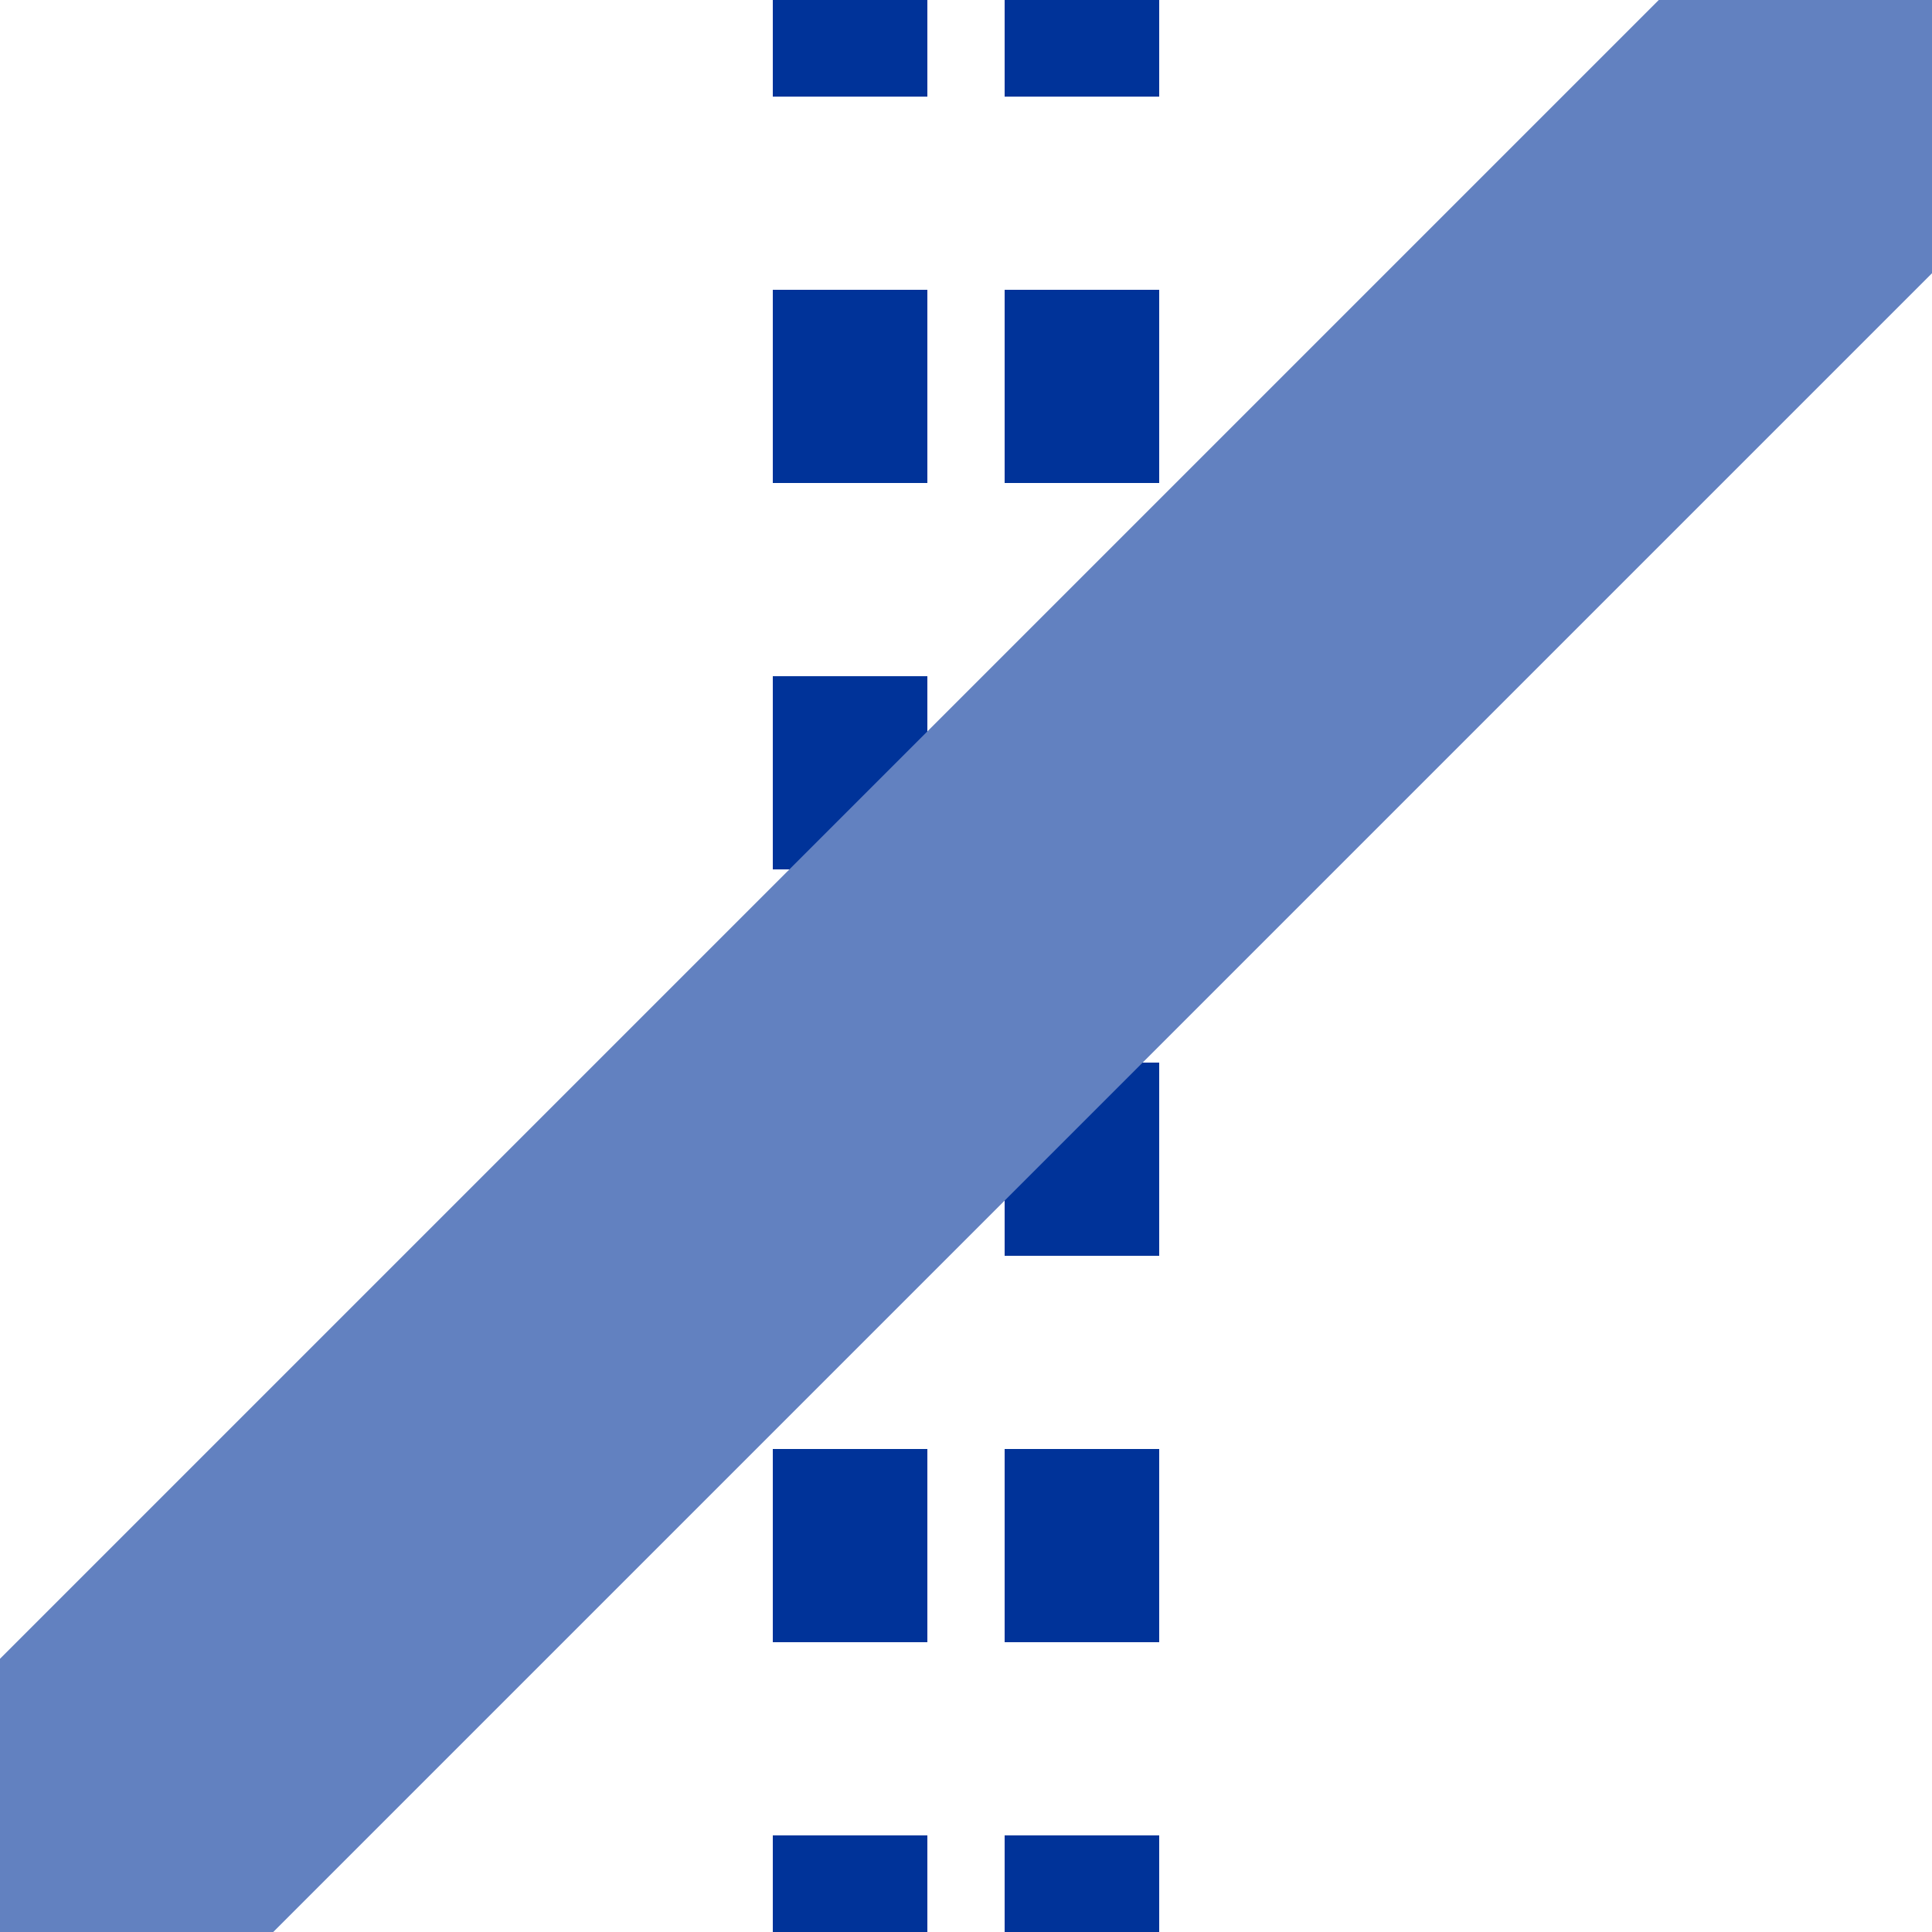
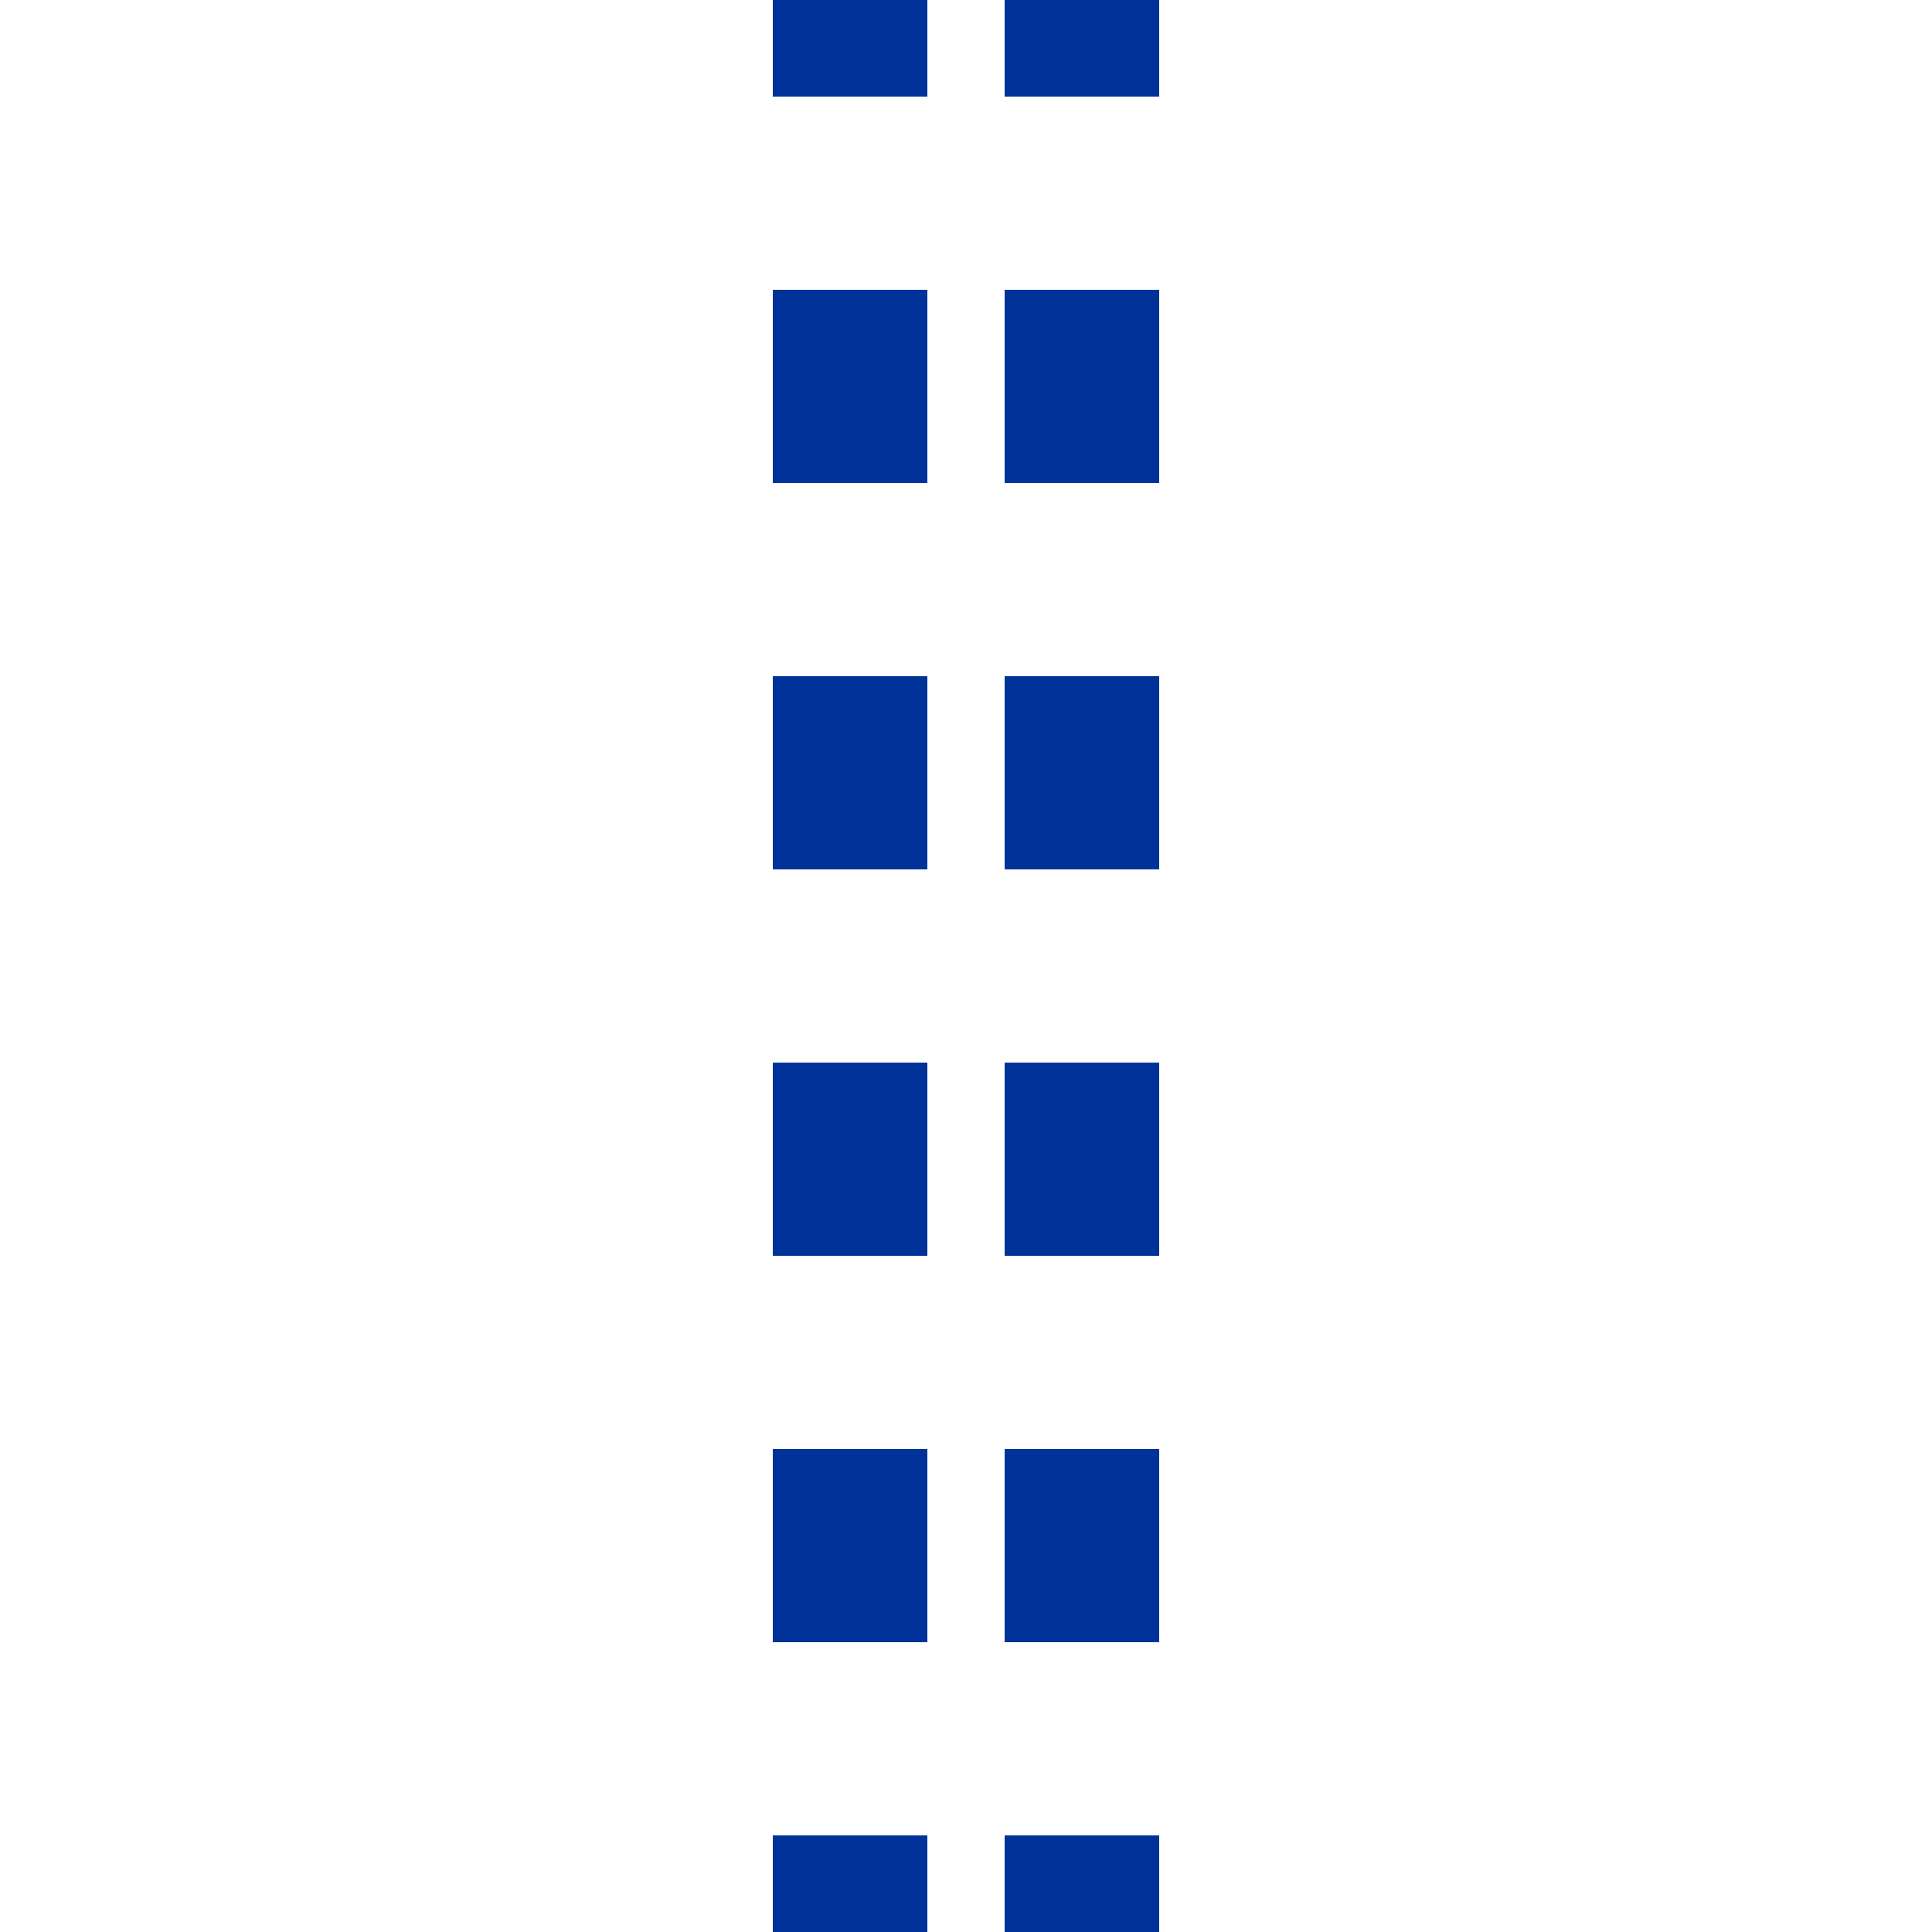
<svg xmlns="http://www.w3.org/2000/svg" width="500" height="500">
  <title>uetKRZ3+1</title>
  <g fill="none">
    <path stroke="#003399" d="M 220,-25 V 500 M 280,-25 V 500" stroke-width="40" stroke-dasharray="50" />
-     <path stroke="#6281c0" d="M 500,0 L 0,500" stroke-width="100" />
  </g>
</svg>